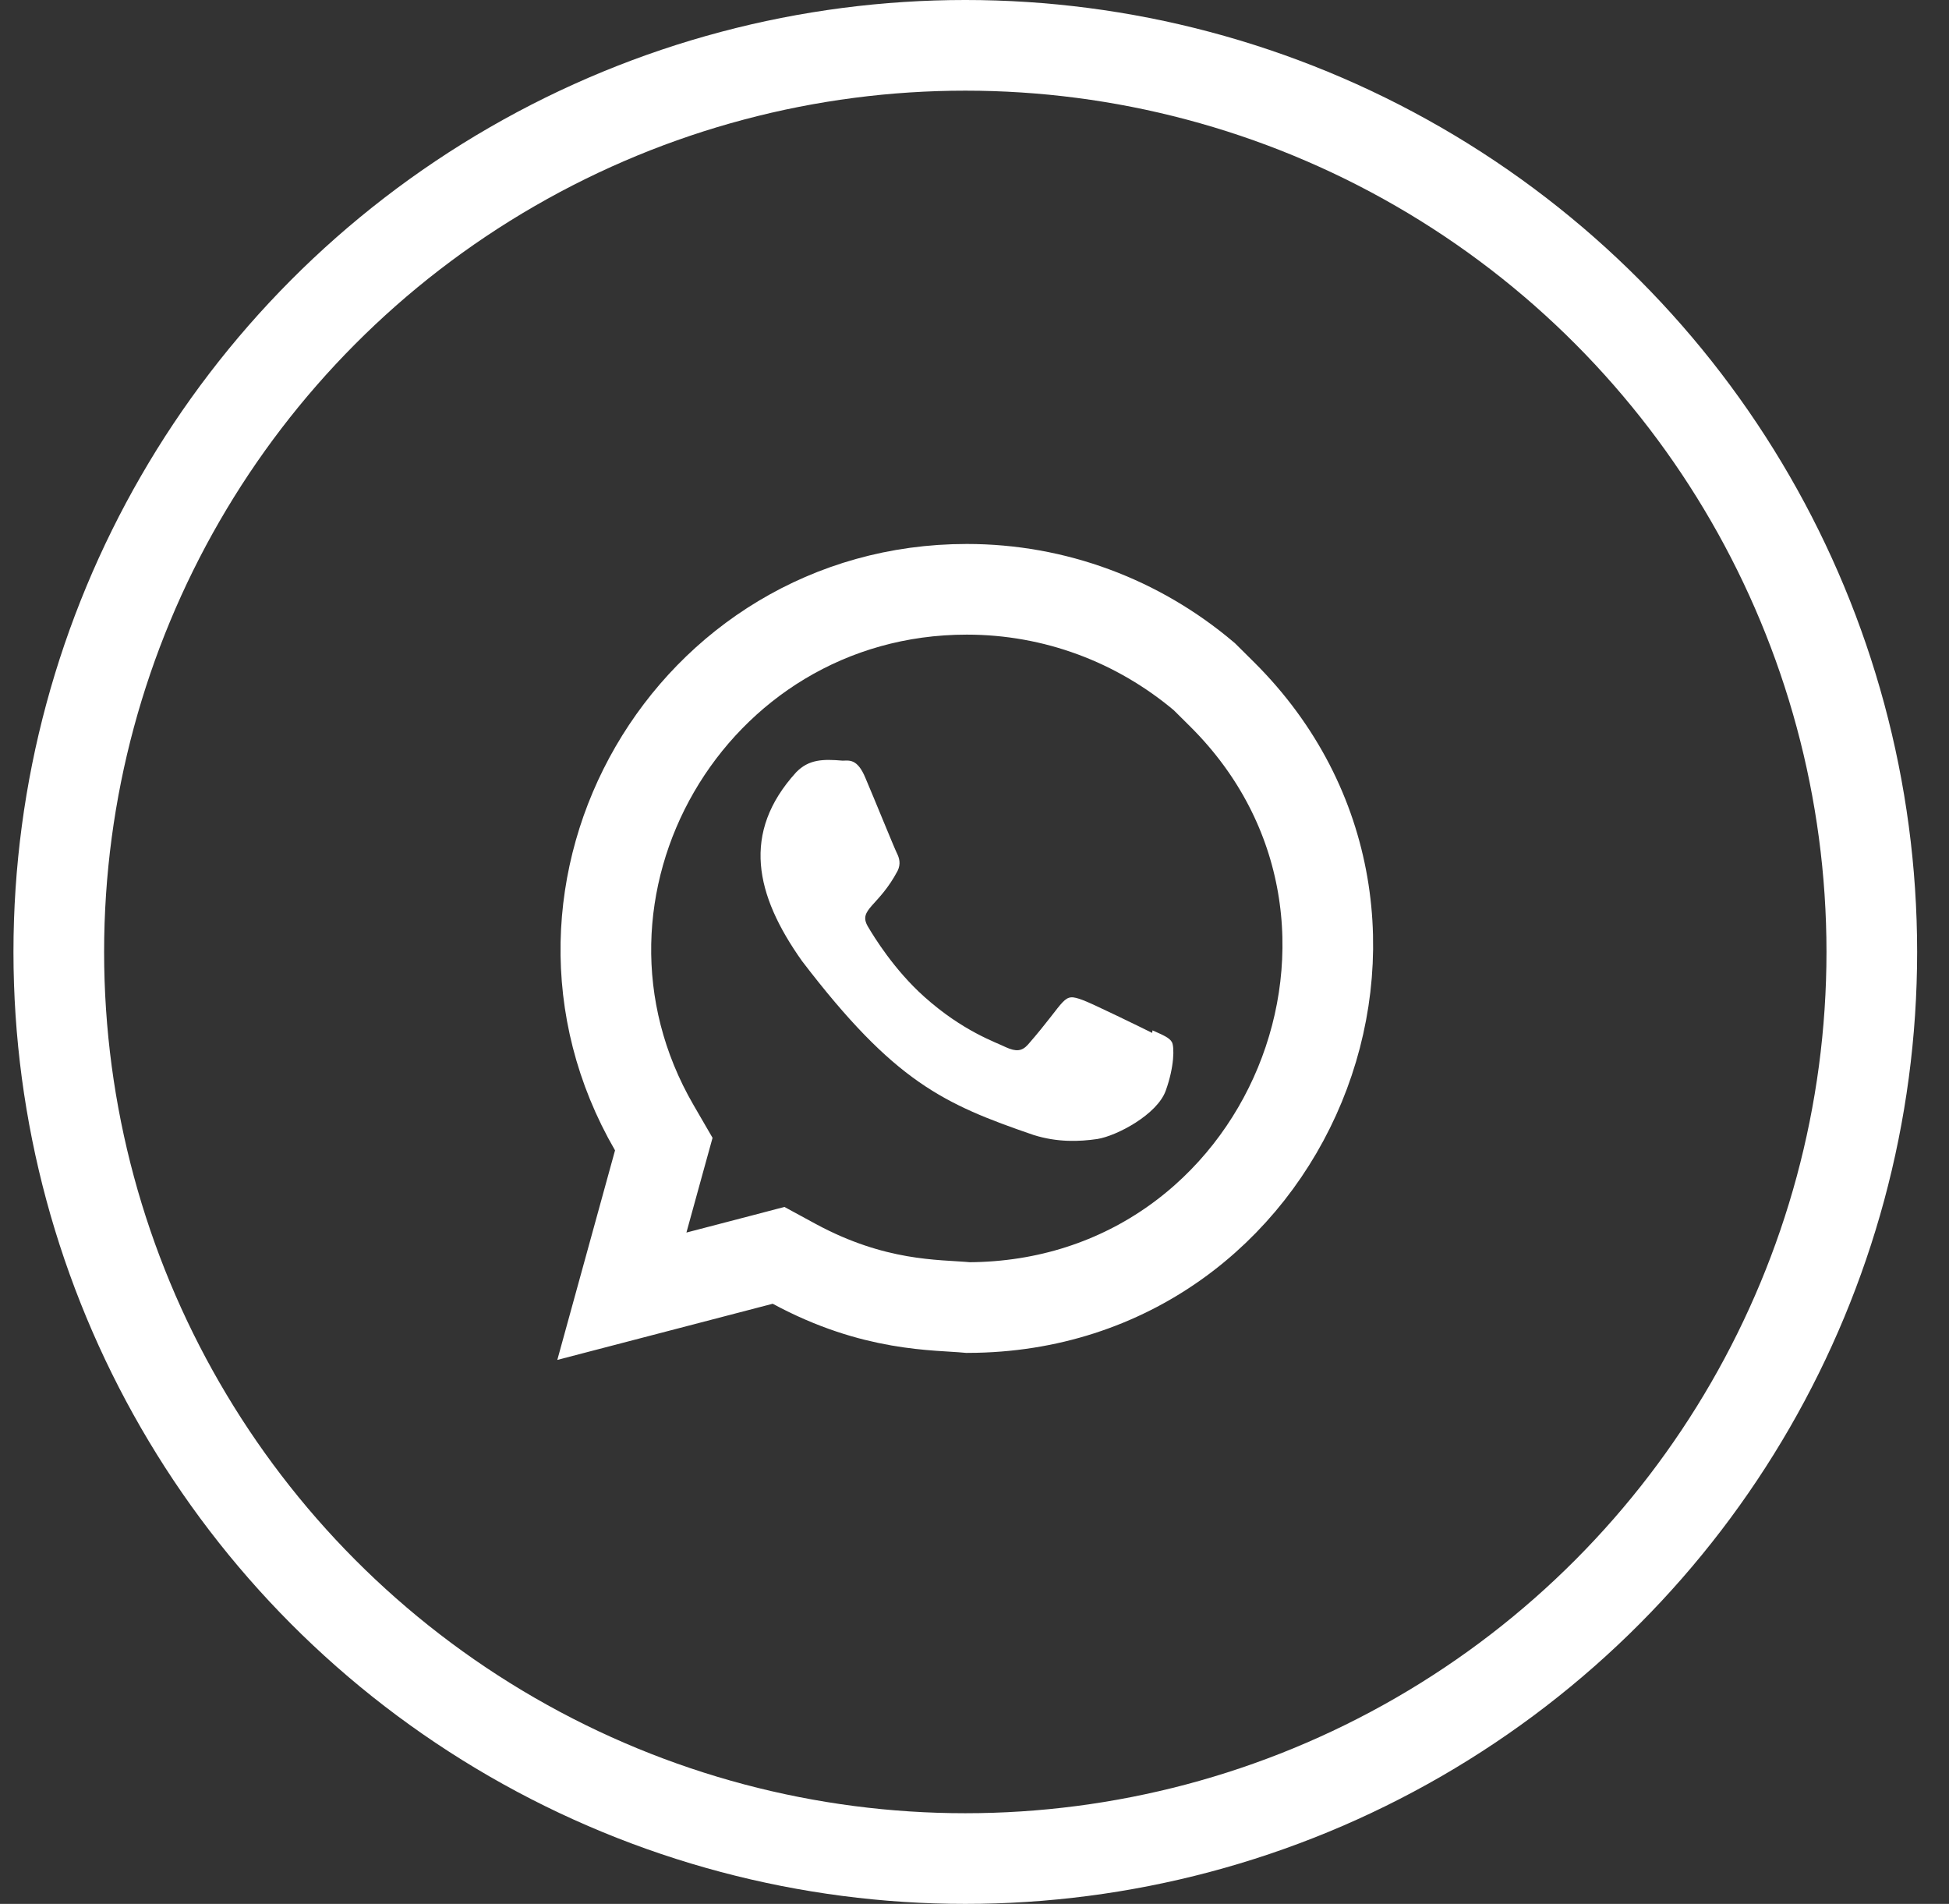
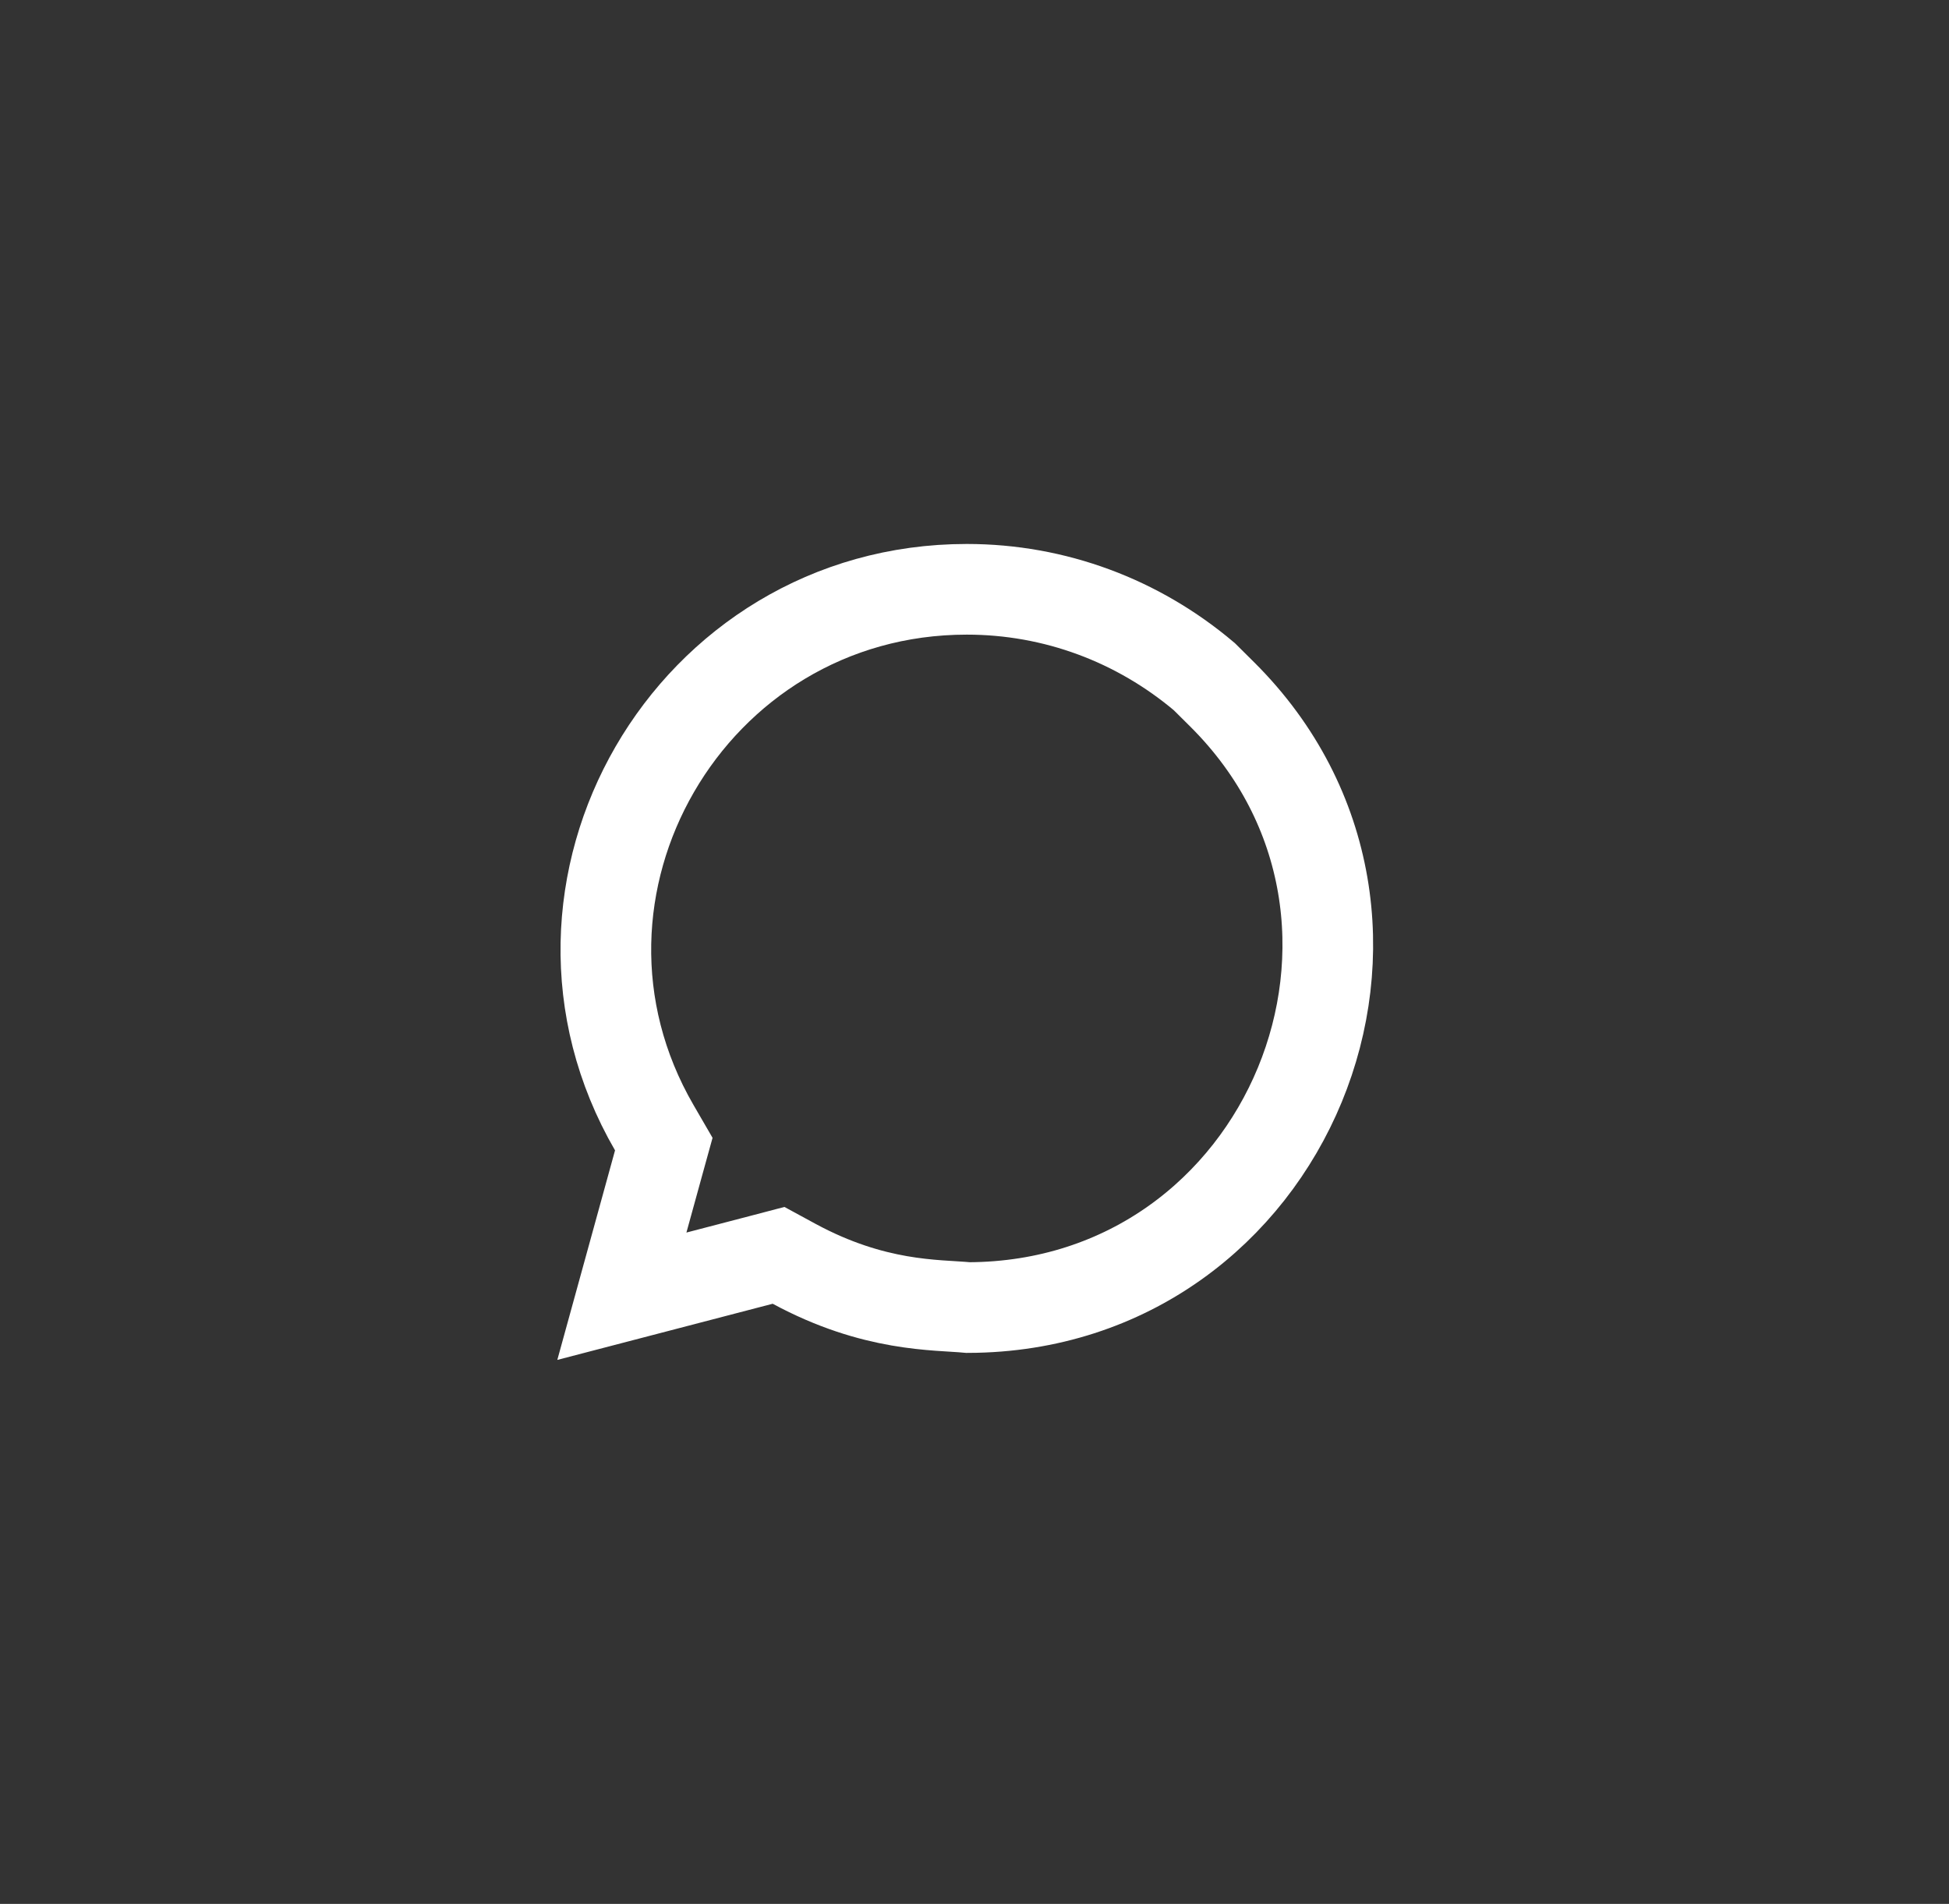
<svg xmlns="http://www.w3.org/2000/svg" width="43" height="42" viewBox="0 0 43 42" fill="none">
  <rect x="0" y="0" width="43" height="42" fill="#333333" stroke="none" />
-   <circle cx="21.297" cy="21" r="20" stroke="white" stroke-width="2" />
  <path d="M21.33 13C23.27 13 25.104 13.688 26.569 14.926L26.97 15.324C31.933 20.268 28.431 28.823 21.362 28.845C20.655 28.778 19.293 28.837 17.523 27.881L17.177 27.693L16.796 27.793L13.72 28.595L14.533 25.644L14.645 25.239L14.435 24.877C11.39 19.623 15.216 13 21.33 13Z" stroke="white" stroke-width="2" />
-   <path d="M25.427 22.73L25.42 22.786C25.195 22.674 24.095 22.136 23.89 22.062C23.431 21.892 23.56 22.035 22.678 23.046C22.546 23.192 22.416 23.203 22.193 23.102C21.968 22.99 21.246 22.753 20.391 21.988C19.725 21.392 19.278 20.661 19.146 20.436C18.926 20.056 19.386 20.002 19.804 19.21C19.879 19.053 19.841 18.929 19.786 18.817C19.729 18.705 19.282 17.602 19.094 17.163C18.914 16.725 18.729 16.78 18.59 16.78C18.158 16.743 17.843 16.749 17.564 17.038C16.354 18.369 16.659 19.741 17.695 21.201C19.73 23.865 20.815 24.355 22.798 25.036C23.333 25.206 23.821 25.183 24.208 25.127C24.638 25.059 25.533 24.586 25.72 24.058C25.911 23.529 25.911 23.09 25.855 22.989C25.799 22.888 25.652 22.831 25.427 22.73Z" fill="white" />
</svg>